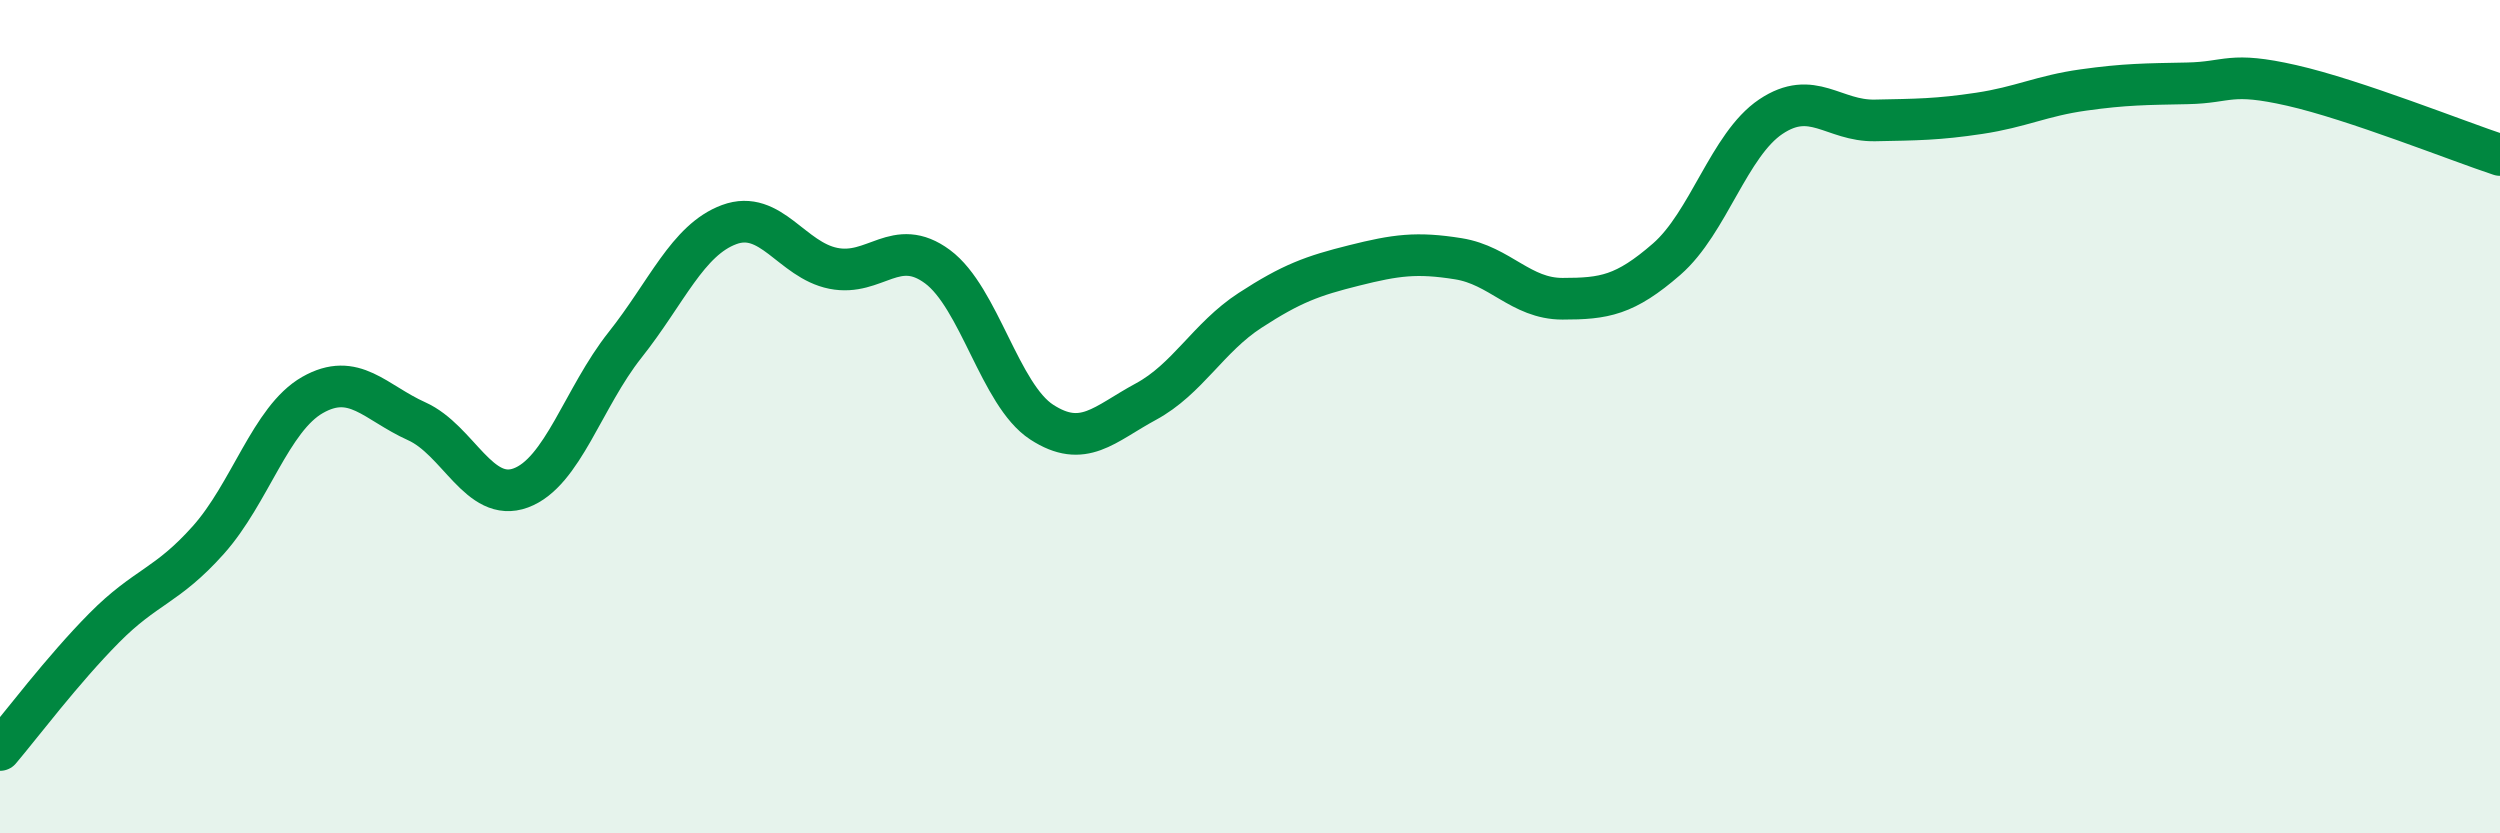
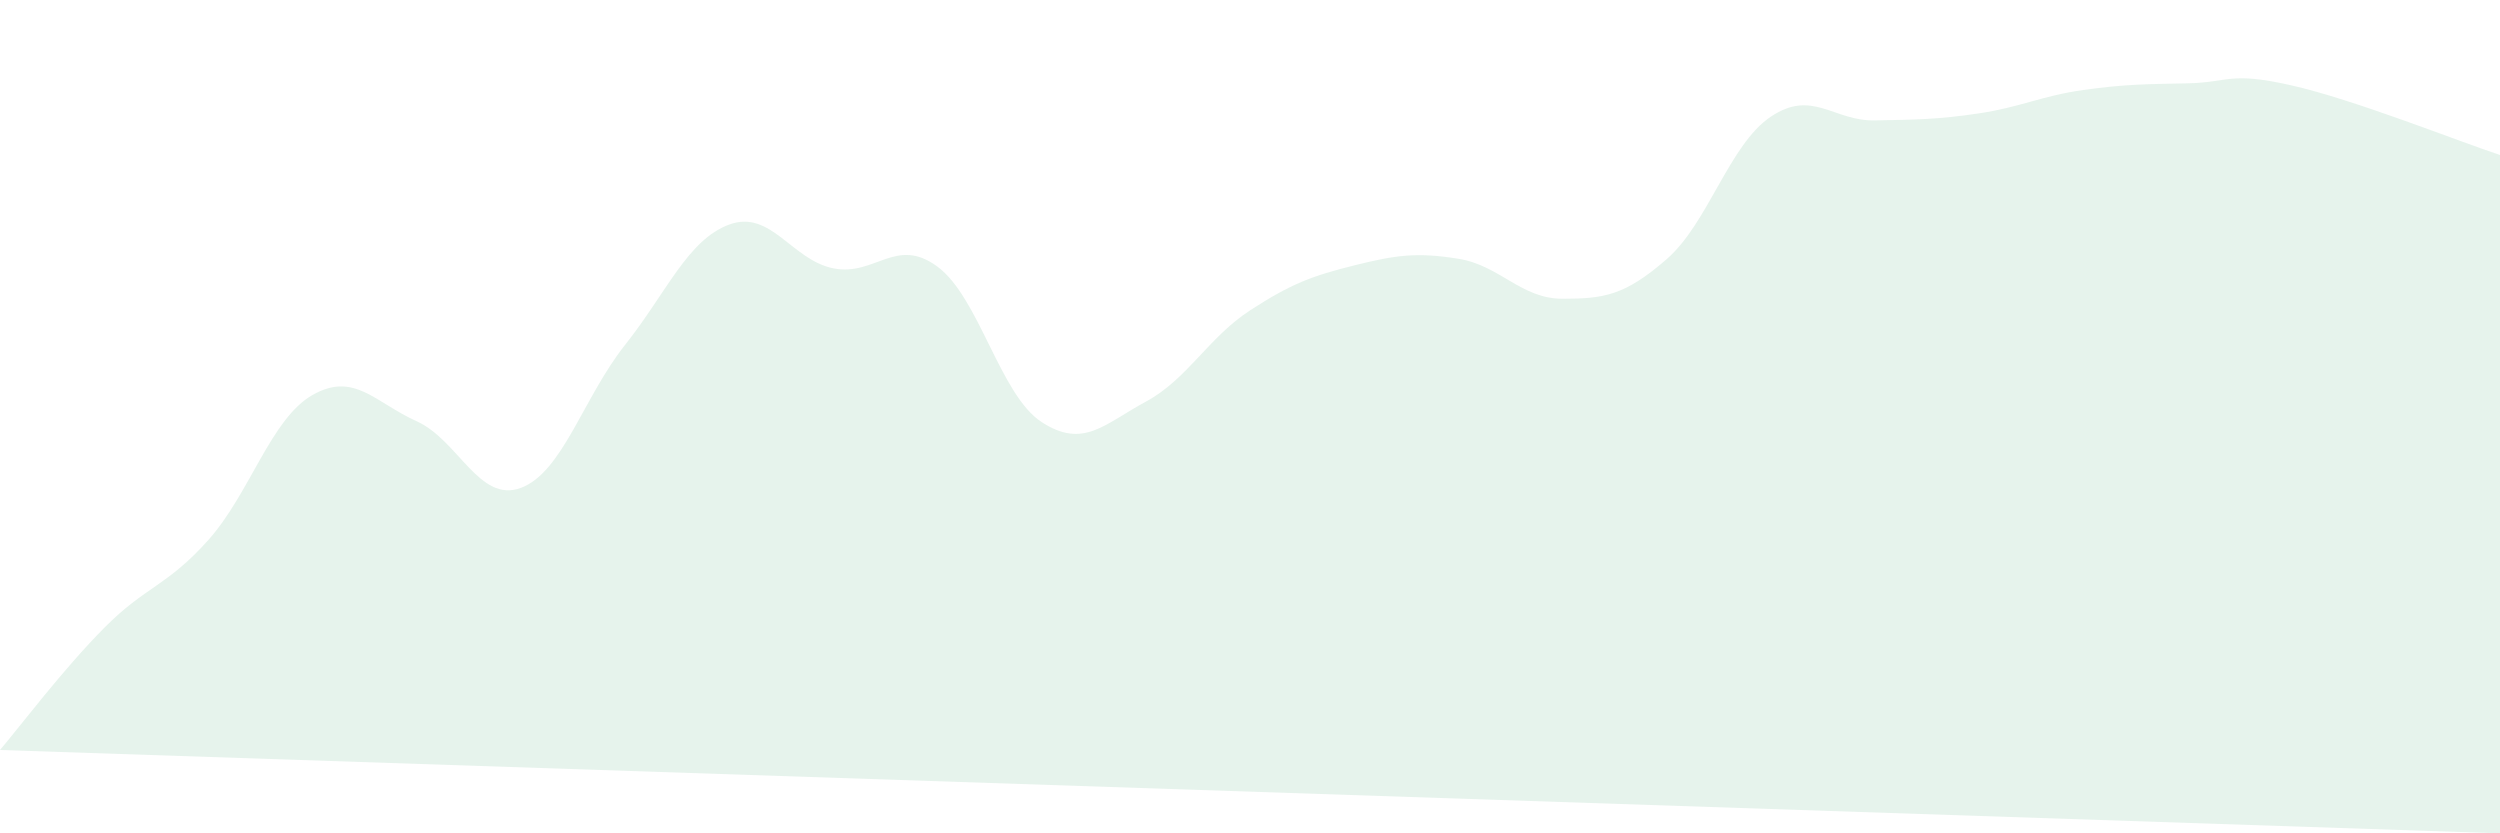
<svg xmlns="http://www.w3.org/2000/svg" width="60" height="20" viewBox="0 0 60 20">
-   <path d="M 0,18 C 0.5,17.41 1.5,16.08 2.5,15.07 C 3.5,14.06 4,14.08 5,12.96 C 6,11.84 6.5,10.05 7.5,9.48 C 8.5,8.91 9,9.66 10,10.11 C 11,10.56 11.5,12.08 12.5,11.71 C 13.5,11.34 14,9.54 15,8.28 C 16,7.02 16.5,5.76 17.5,5.39 C 18.5,5.02 19,6.24 20,6.44 C 21,6.64 21.5,5.66 22.5,6.4 C 23.5,7.14 24,9.48 25,10.13 C 26,10.78 26.5,10.18 27.5,9.64 C 28.5,9.1 29,8.1 30,7.45 C 31,6.8 31.5,6.62 32.5,6.37 C 33.5,6.12 34,6.05 35,6.21 C 36,6.37 36.5,7.17 37.5,7.17 C 38.5,7.17 39,7.09 40,6.22 C 41,5.35 41.5,3.47 42.5,2.8 C 43.5,2.13 44,2.91 45,2.89 C 46,2.87 46.5,2.87 47.5,2.72 C 48.5,2.57 49,2.3 50,2.16 C 51,2.02 51.5,2.02 52.5,2 C 53.5,1.98 53.5,1.71 55,2.05 C 56.5,2.39 59,3.39 60,3.72L60 20L0 20Z" fill="#008740" opacity="0.1" stroke-linecap="round" stroke-linejoin="round" />
-   <path d="M 0,18 C 0.5,17.41 1.5,16.08 2.5,15.07 C 3.5,14.06 4,14.08 5,12.96 C 6,11.84 6.5,10.05 7.5,9.48 C 8.5,8.91 9,9.66 10,10.11 C 11,10.56 11.5,12.08 12.5,11.71 C 13.5,11.34 14,9.54 15,8.28 C 16,7.02 16.5,5.76 17.5,5.39 C 18.5,5.02 19,6.24 20,6.44 C 21,6.64 21.5,5.66 22.5,6.4 C 23.5,7.14 24,9.48 25,10.13 C 26,10.78 26.5,10.18 27.5,9.64 C 28.5,9.1 29,8.1 30,7.45 C 31,6.8 31.5,6.62 32.5,6.37 C 33.5,6.12 34,6.05 35,6.21 C 36,6.37 36.5,7.17 37.5,7.17 C 38.5,7.17 39,7.09 40,6.22 C 41,5.35 41.5,3.47 42.5,2.8 C 43.5,2.13 44,2.91 45,2.89 C 46,2.87 46.5,2.87 47.5,2.72 C 48.5,2.57 49,2.3 50,2.16 C 51,2.02 51.5,2.02 52.5,2 C 53.5,1.98 53.5,1.71 55,2.05 C 56.5,2.39 59,3.39 60,3.72" stroke="#008740" stroke-width="1" fill="none" stroke-linecap="round" stroke-linejoin="round" />
+   <path d="M 0,18 C 0.5,17.41 1.5,16.08 2.5,15.07 C 3.5,14.06 4,14.08 5,12.96 C 6,11.84 6.5,10.05 7.5,9.48 C 8.5,8.91 9,9.66 10,10.11 C 11,10.56 11.5,12.08 12.5,11.71 C 13.5,11.34 14,9.54 15,8.28 C 16,7.02 16.5,5.76 17.5,5.39 C 18.5,5.02 19,6.24 20,6.44 C 21,6.64 21.5,5.66 22.5,6.4 C 23.5,7.14 24,9.48 25,10.13 C 26,10.78 26.5,10.18 27.5,9.64 C 28.5,9.1 29,8.1 30,7.45 C 31,6.8 31.5,6.62 32.5,6.37 C 33.5,6.12 34,6.05 35,6.21 C 36,6.37 36.5,7.17 37.5,7.17 C 38.5,7.17 39,7.09 40,6.22 C 41,5.35 41.5,3.47 42.5,2.8 C 43.5,2.13 44,2.91 45,2.89 C 46,2.87 46.5,2.87 47.5,2.72 C 48.5,2.57 49,2.3 50,2.16 C 51,2.02 51.5,2.02 52.5,2 C 53.5,1.98 53.5,1.71 55,2.05 C 56.5,2.39 59,3.39 60,3.72L60 20Z" fill="#008740" opacity="0.1" stroke-linecap="round" stroke-linejoin="round" />
</svg>